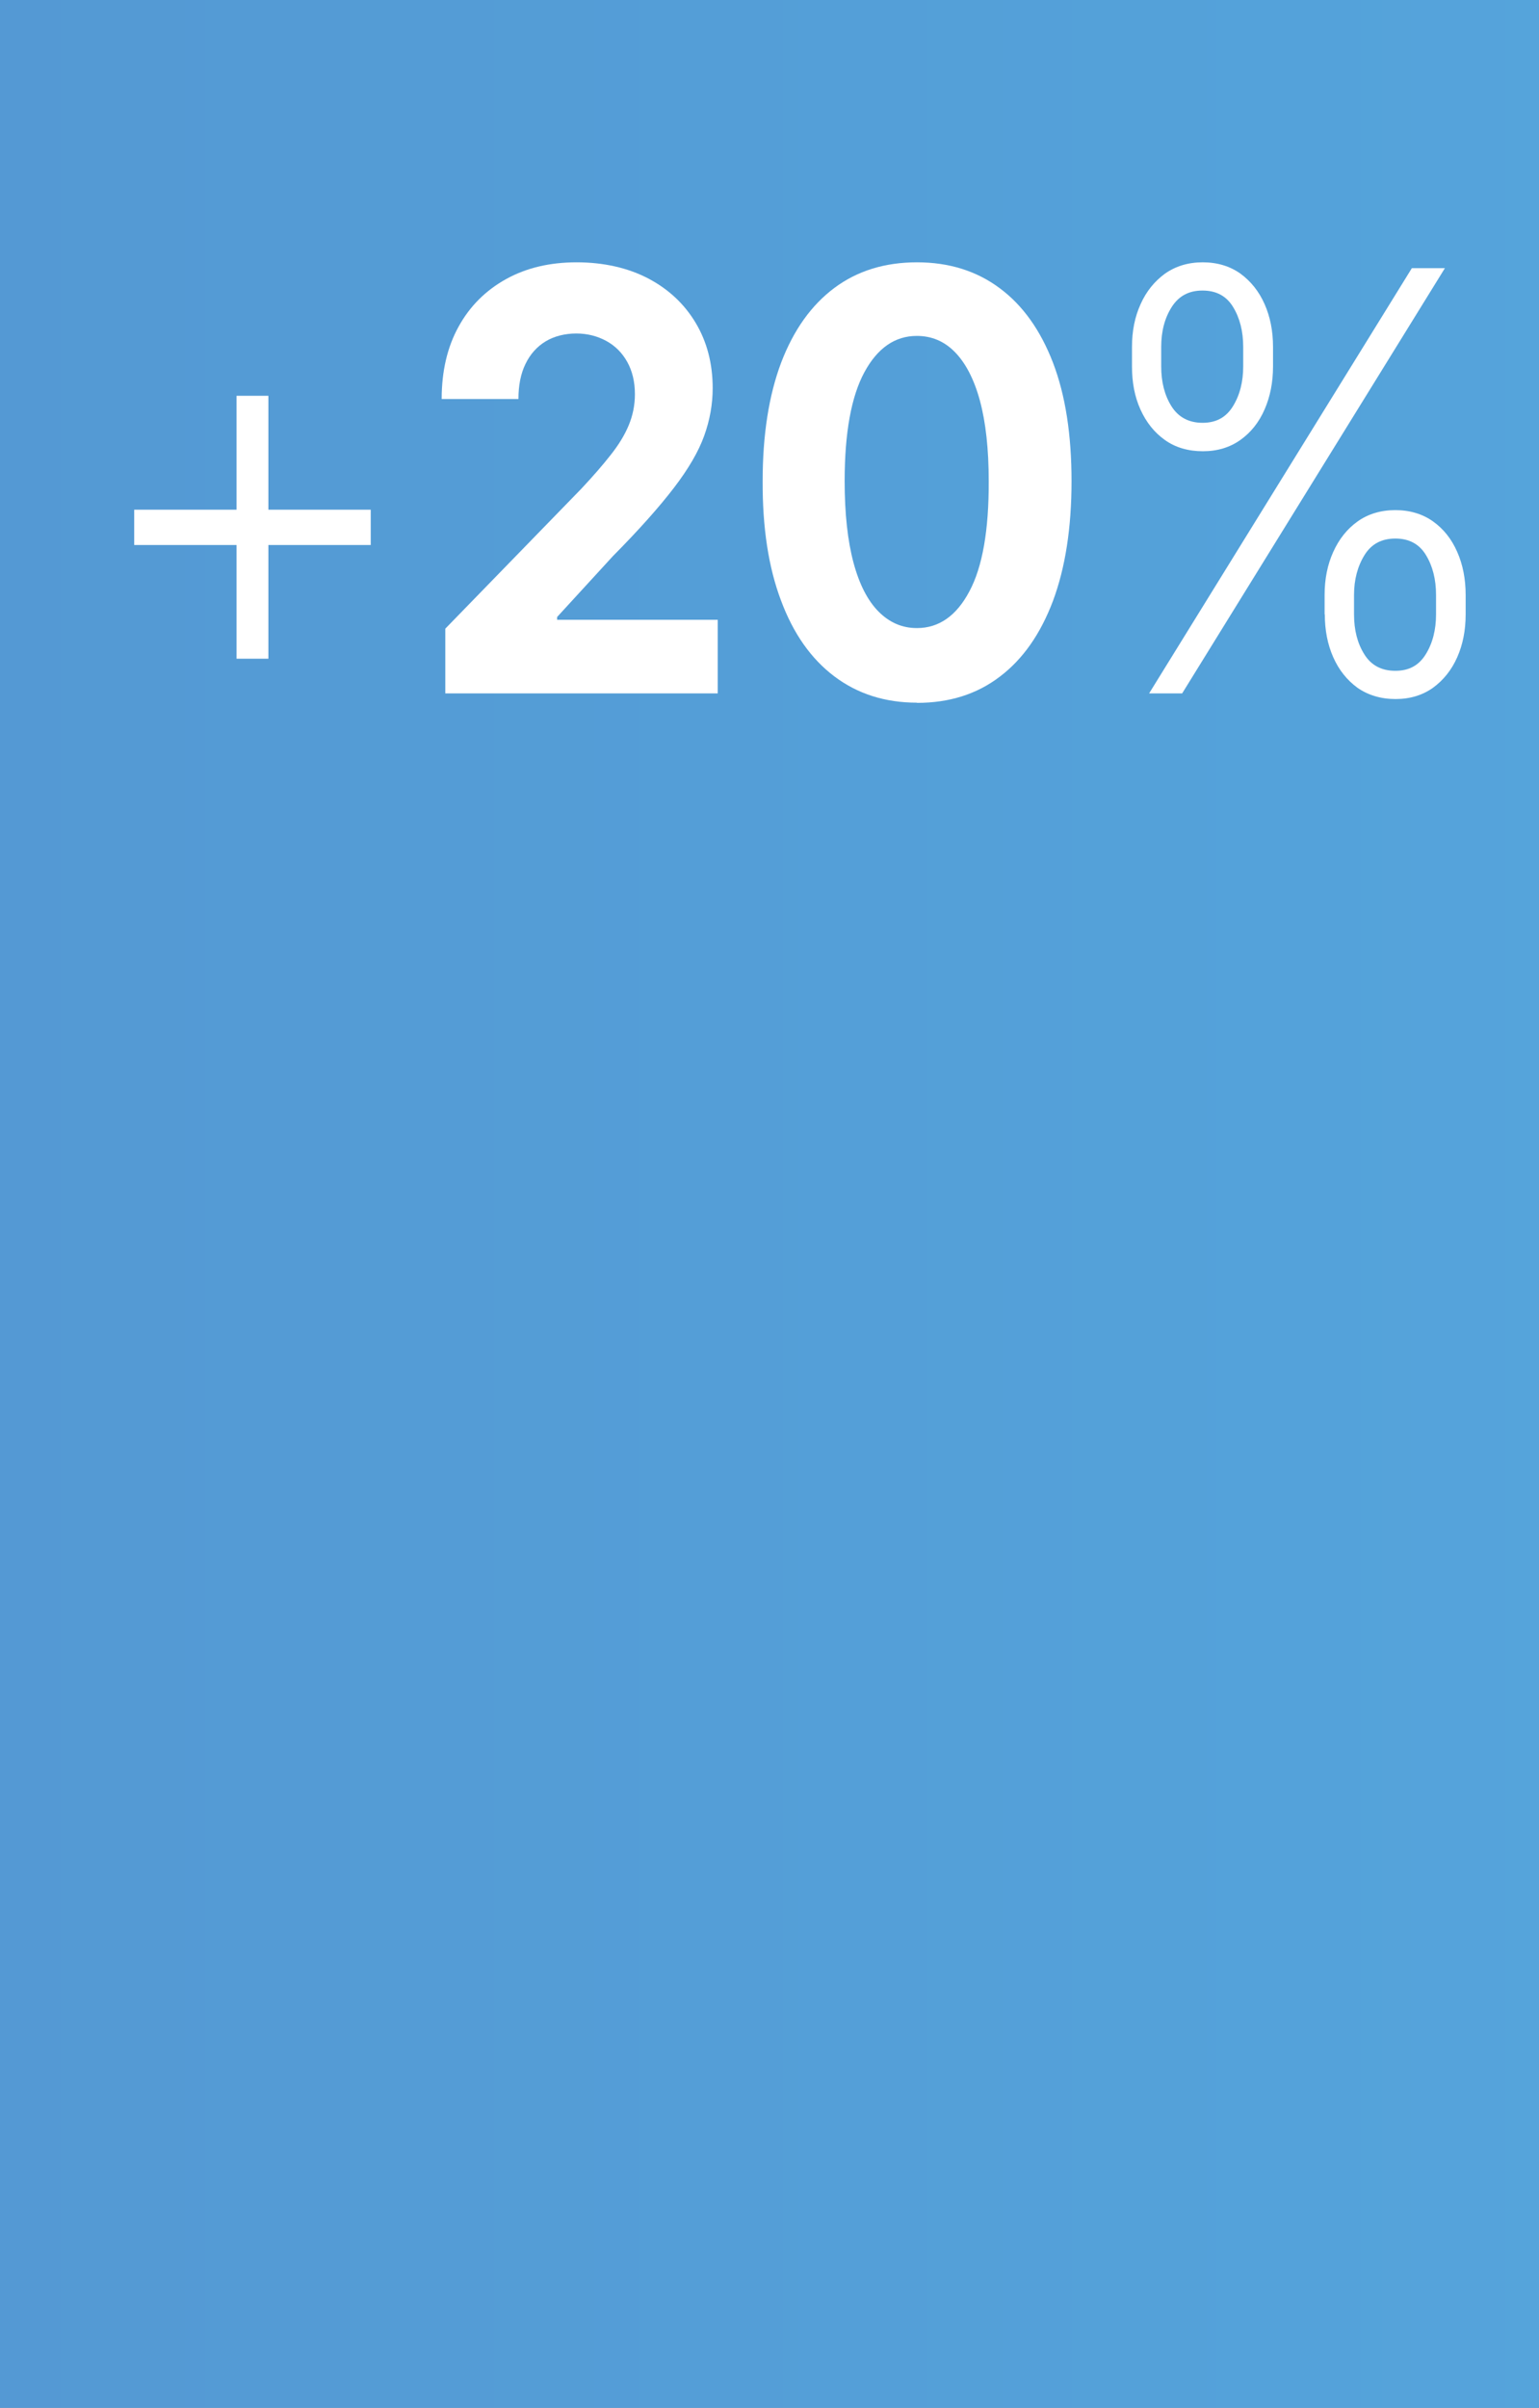
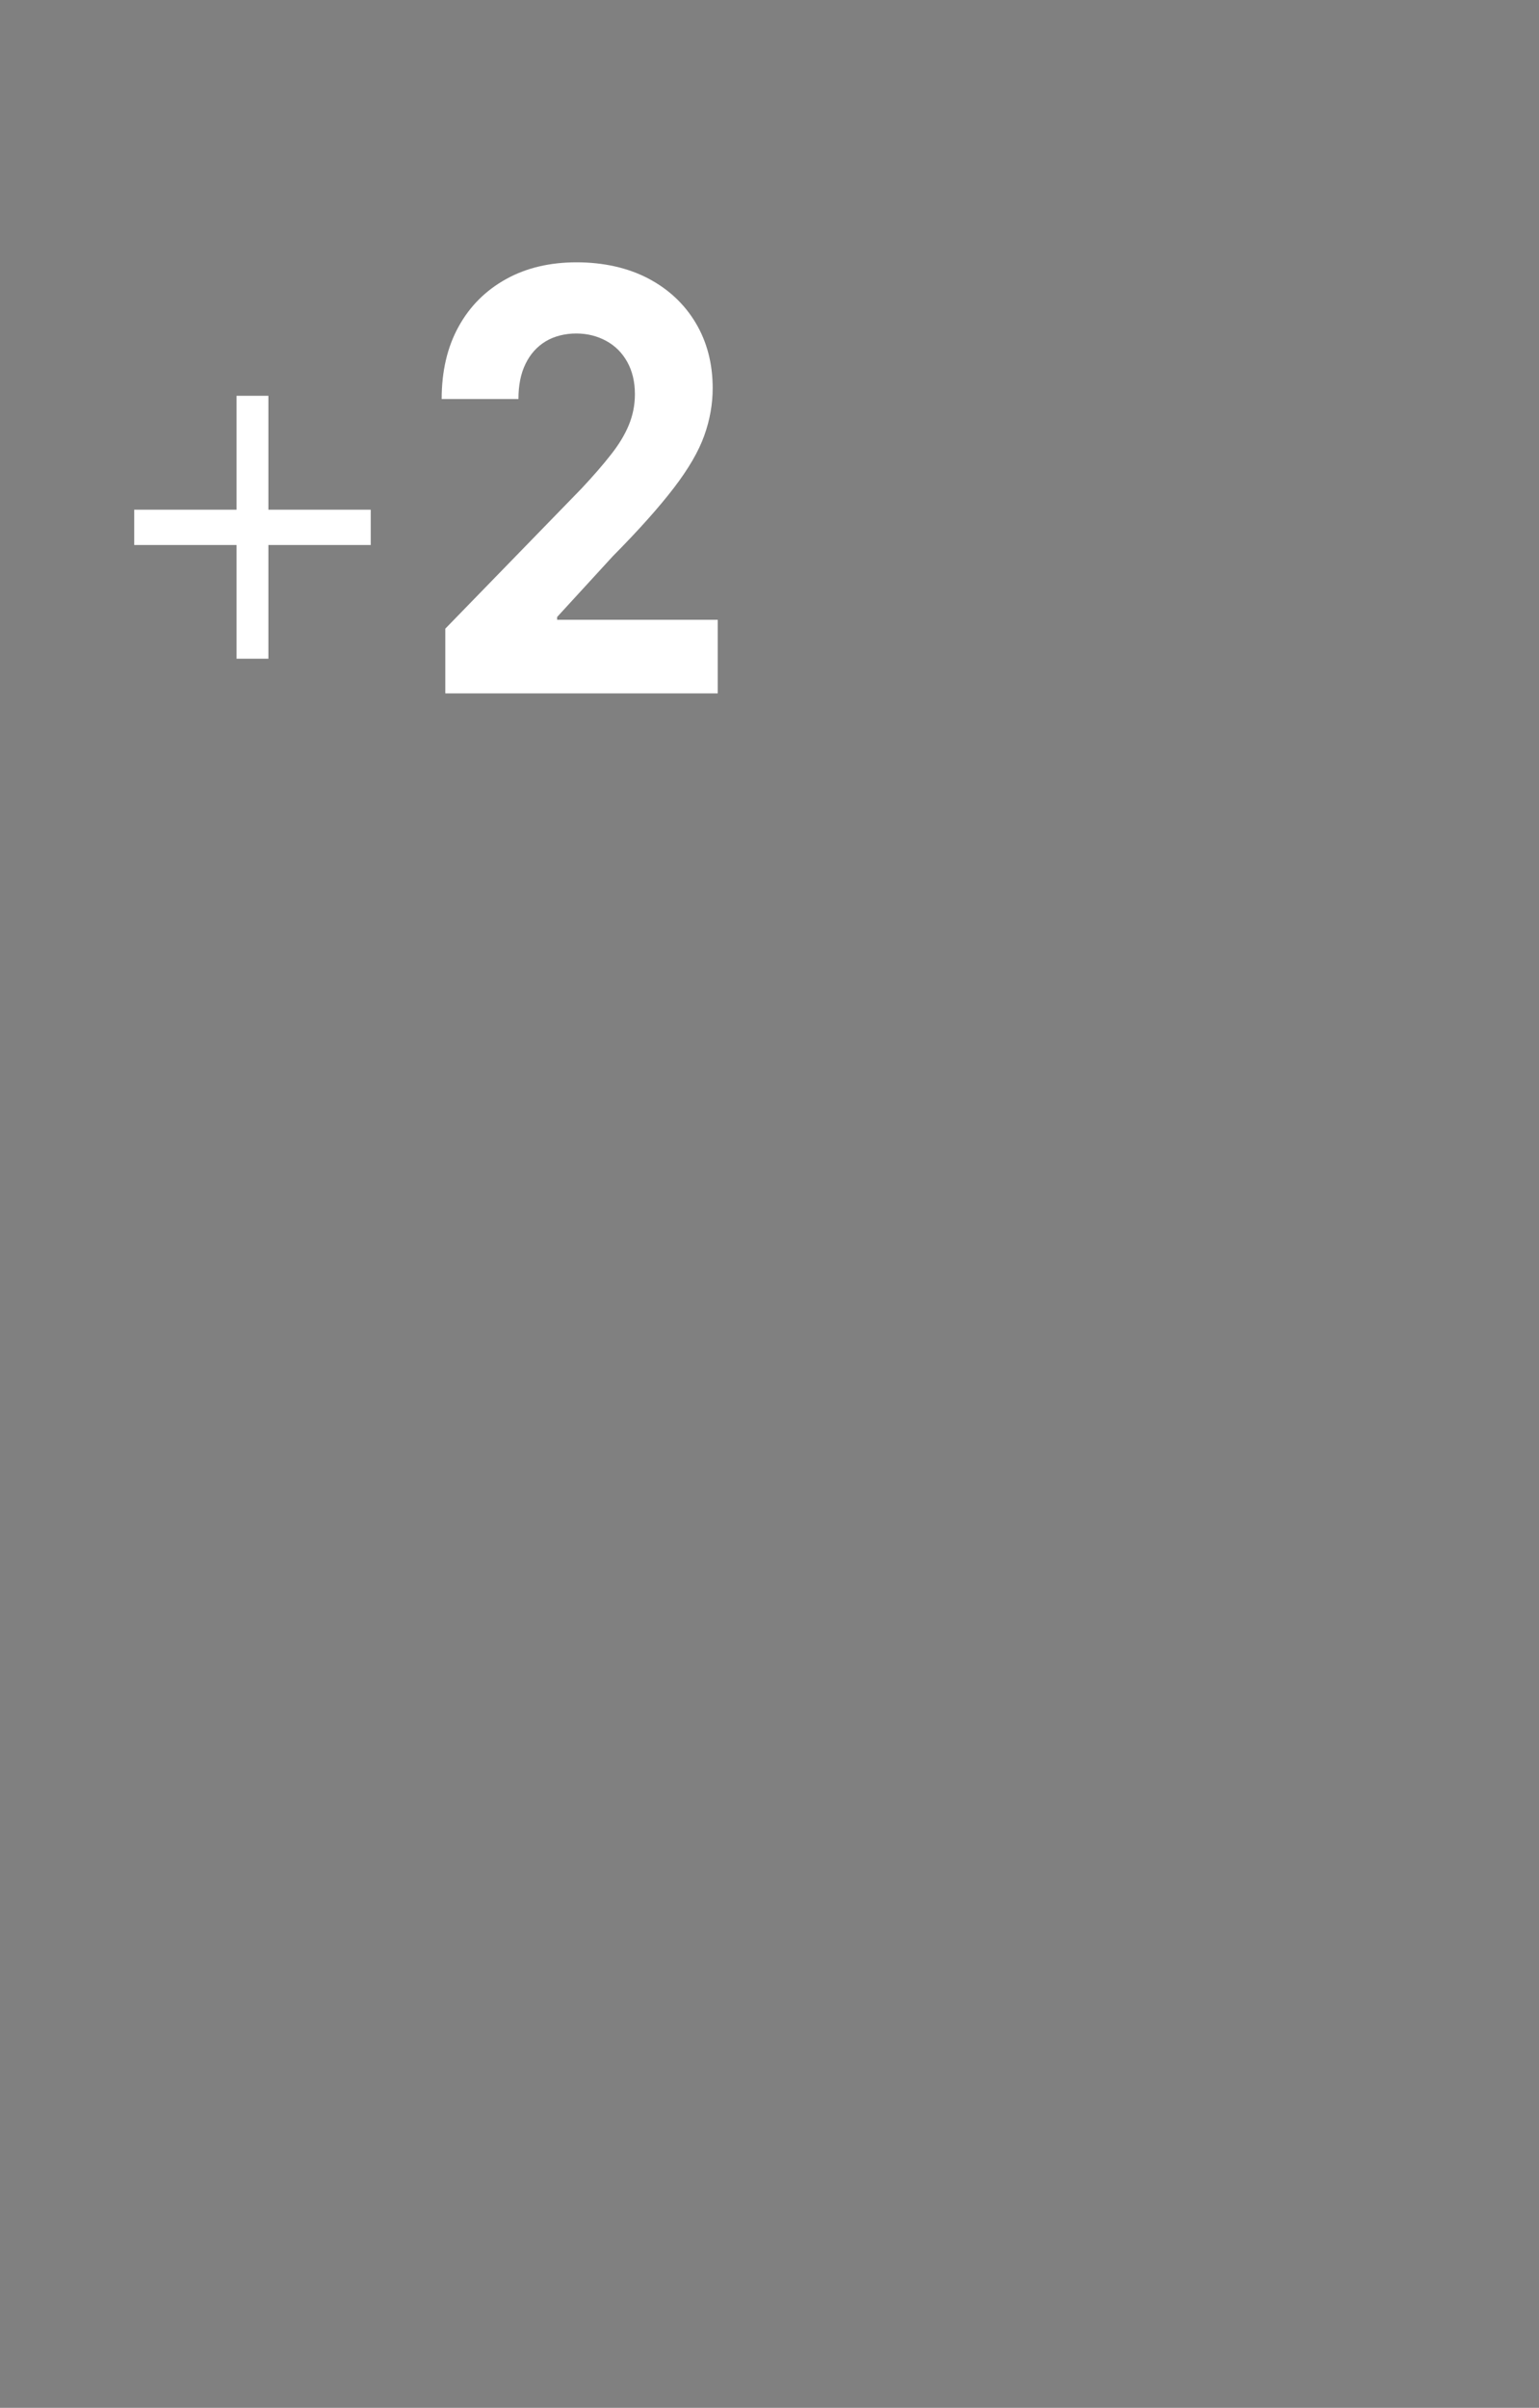
<svg xmlns="http://www.w3.org/2000/svg" id="aw" viewBox="0 0 76.38 119.42">
  <rect x="0" y="0" width="76.38" height="119.42" fill="#808080" stroke="none" />
  <defs>
    <style>.cls-1{fill:url(#New_Gradient_Swatch_2);}.cls-1,.cls-2{stroke-width:0px;}.cls-2{fill:#fff;}</style>
    <linearGradient id="New_Gradient_Swatch_2" x1="257.59" y1="59.71" x2="-624.45" y2="59.71" gradientUnits="userSpaceOnUse">
      <stop offset="0" stop-color="#56bded" />
      <stop offset="1" stop-color="#4f4296" />
    </linearGradient>
  </defs>
-   <rect class="cls-1" y="0" width="76.38" height="119.42" />
  <path class="cls-2" d="m6.66,27.03v-1.75h11.74v1.75H6.66Zm5.08,5.64v-13.04h1.58v13.04h-1.58Z" />
  <path class="cls-2" d="m22.1,34.39v-3.21l6.76-6.95c.58-.62,1.06-1.17,1.45-1.67.39-.49.69-.98.89-1.46.2-.48.31-.99.31-1.55,0-.62-.13-1.15-.38-1.6-.25-.45-.6-.8-1.04-1.04-.44-.24-.94-.37-1.49-.37s-1.09.13-1.52.39c-.43.26-.77.64-1,1.12-.24.49-.35,1.07-.35,1.74h-3.81c0-1.38.28-2.58.84-3.59.56-1.02,1.35-1.8,2.36-2.36,1.01-.56,2.18-.83,3.5-.83s2.54.27,3.55.8c1.01.53,1.8,1.27,2.36,2.21s.84,2.02.84,3.23c0,.8-.14,1.58-.42,2.36-.28.78-.78,1.64-1.5,2.58-.72.94-1.73,2.08-3.03,3.39l-2.77,3.02v.14h7.97v3.65h-13.53Z" />
-   <path class="cls-2" d="m45.51,34.85c-1.59,0-2.96-.44-4.11-1.31-1.15-.87-2.03-2.12-2.64-3.76-.62-1.64-.92-3.61-.91-5.92,0-2.3.31-4.26.92-5.88.62-1.62,1.5-2.85,2.64-3.7s2.51-1.27,4.1-1.27,2.96.43,4.1,1.28c1.15.85,2.03,2.09,2.65,3.7.62,1.62.92,3.58.92,5.88,0,2.31-.31,4.29-.92,5.93-.62,1.64-1.49,2.89-2.64,3.76-1.14.87-2.51,1.3-4.11,1.3Zm0-3.7c1.09,0,1.96-.61,2.6-1.82.65-1.21.97-3.04.96-5.47,0-1.6-.15-2.93-.44-4-.29-1.06-.71-1.86-1.24-2.4-.53-.54-1.16-.8-1.89-.8-1.08,0-1.95.6-2.6,1.8-.65,1.2-.98,3-.98,5.4,0,1.62.15,2.97.44,4.05.29,1.08.71,1.89,1.25,2.43.54.54,1.17.81,1.89.81Z" />
-   <path class="cls-2" d="m56.18,18.17v-.96c0-.79.14-1.5.43-2.13.28-.63.69-1.13,1.21-1.51.53-.37,1.15-.56,1.87-.56s1.35.19,1.87.56c.52.38.92.88,1.2,1.51.28.63.42,1.34.42,2.13v.96c0,.79-.14,1.5-.42,2.14s-.68,1.14-1.2,1.51c-.52.37-1.14.56-1.86.56s-1.36-.18-1.89-.56c-.52-.37-.92-.87-1.21-1.51s-.42-1.35-.42-2.14Zm.85,16.22l13.04-21.09h1.64l-13.04,21.09h-1.64Zm.6-17.18v.96c0,.78.17,1.44.51,1.98s.86.82,1.54.82,1.17-.27,1.51-.82.51-1.21.51-1.98v-.96c0-.78-.17-1.44-.5-1.98-.33-.55-.84-.82-1.52-.82s-1.18.27-1.53.82c-.35.55-.52,1.21-.52,1.98Zm8.11,13.26v-.96c0-.79.14-1.5.43-2.14s.69-1.14,1.21-1.51c.52-.37,1.15-.56,1.87-.56s1.35.19,1.87.56c.52.37.92.87,1.2,1.51.28.63.42,1.35.42,2.14v.96c0,.79-.14,1.5-.42,2.13-.28.63-.68,1.13-1.2,1.51-.52.37-1.14.56-1.86.56s-1.36-.19-1.89-.56c-.52-.38-.92-.88-1.2-1.51-.28-.63-.42-1.34-.42-2.13Zm1.46-.96v.96c0,.78.17,1.44.51,1.98.34.55.86.82,1.54.82s1.17-.27,1.51-.82.51-1.21.51-1.98v-.96c0-.78-.17-1.44-.5-1.98-.33-.55-.84-.82-1.52-.82s-1.19.27-1.53.82-.52,1.21-.52,1.98Z" />
</svg>